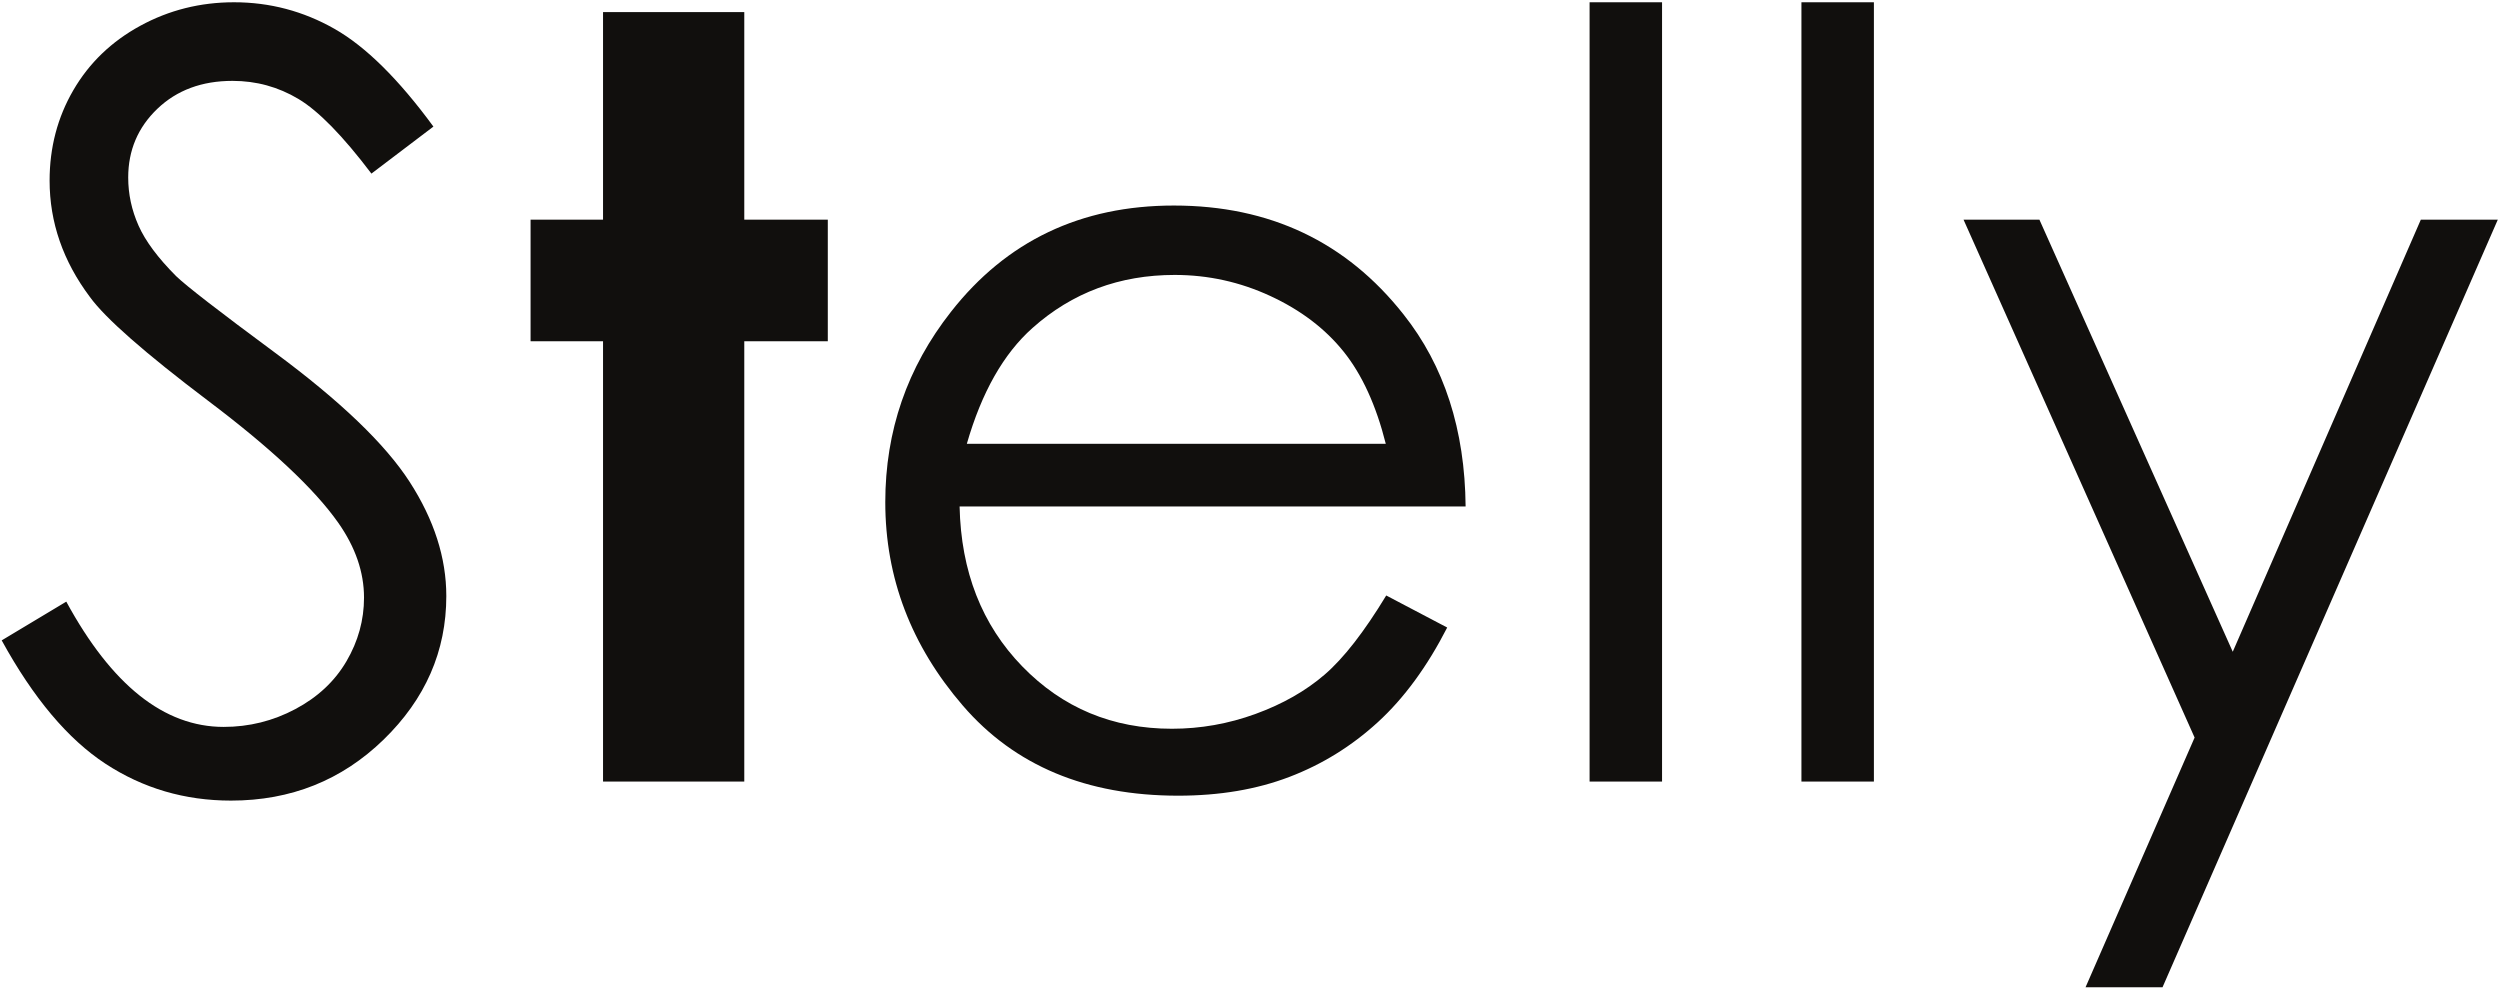
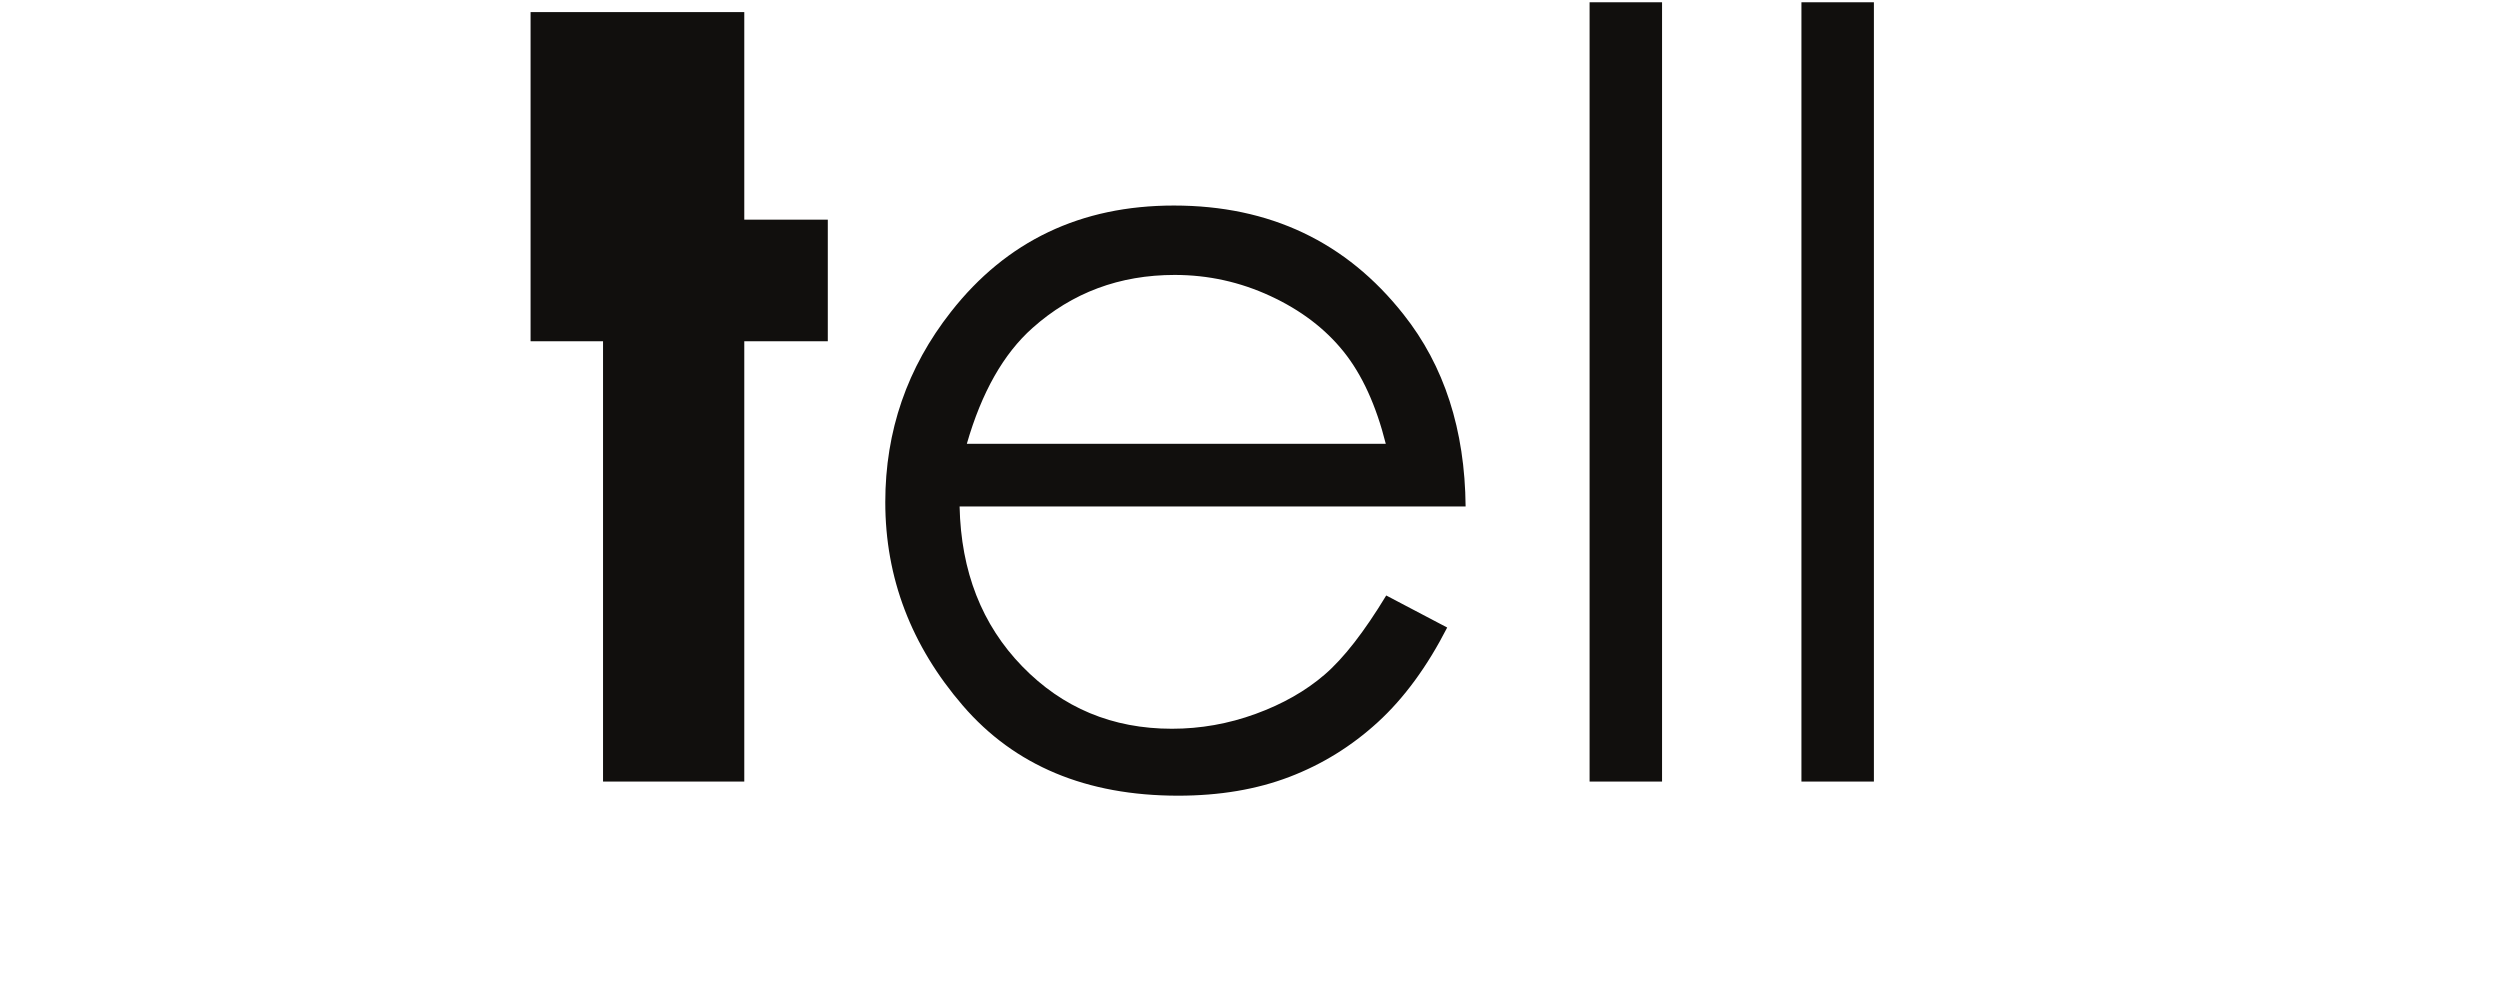
<svg xmlns="http://www.w3.org/2000/svg" width="1013" height="401" viewBox="0 0 1013 401" fill="none">
-   <path d="M0.689 259.481L26.856 243.781C45.253 277.624 66.513 294.544 90.628 294.544C100.943 294.544 110.631 292.136 119.691 287.316C128.751 282.499 135.651 276.04 140.391 267.937C145.129 259.839 147.501 251.248 147.501 242.171C147.501 231.836 144.015 221.713 137.043 211.797C127.416 198.123 109.845 181.656 84.325 162.395C58.66 142.996 42.692 128.972 36.416 120.317C25.537 105.796 20.099 90.084 20.099 73.187C20.099 59.781 23.305 47.565 29.724 36.531C36.144 25.5 45.18 16.807 56.833 10.453C68.481 4.1 81.144 0.92 94.823 0.92C109.333 0.92 122.905 4.509 135.533 11.685C148.163 18.863 161.527 32.063 175.62 51.292L150.5 70.345C138.92 55.037 129.049 44.948 120.891 40.076C112.731 35.208 103.839 32.771 94.216 32.771C81.797 32.771 71.649 36.541 63.769 44.08C55.888 51.62 51.949 60.904 51.949 71.931C51.949 78.633 53.34 85.127 56.133 91.411C58.924 97.693 64.013 104.532 71.408 111.931C75.452 115.843 88.707 126.103 111.168 142.716C137.808 162.395 156.083 179.905 165.989 195.256C175.892 210.604 180.845 226.024 180.845 241.513C180.845 263.844 172.369 283.24 155.421 299.707C138.473 316.172 117.863 324.403 93.593 324.403C74.9 324.403 57.948 319.427 42.747 309.476C27.54 299.528 13.52 282.863 0.689 259.481Z" fill="#110F0D" />
-   <path d="M244.351 4.901H301.583V89.007H335.424V138.276H301.583V316.688H244.351V138.276H214.988V89.007H244.351V4.901Z" fill="#110F0D" />
+   <path d="M244.351 4.901H301.583V89.007H335.424V138.276H301.583V316.688H244.351V138.276H214.988V89.007V4.901Z" fill="#110F0D" />
  <path d="M561.519 179.832C557.608 164.256 551.911 151.807 544.439 142.487C536.963 133.172 527.075 125.66 514.78 119.956C502.485 114.256 489.561 111.403 476.008 111.403C453.652 111.403 434.441 118.568 418.376 132.892C406.639 143.323 397.765 158.968 391.759 179.832H561.519ZM561.701 241.291L586.403 254.275C578.292 270.115 568.929 282.895 558.307 292.619C547.685 302.343 535.732 309.737 522.456 314.807C509.179 319.879 494.155 322.412 477.381 322.412C440.204 322.412 411.129 310.255 390.164 285.939C369.2 261.624 358.717 234.135 358.717 203.472C358.717 174.633 367.589 148.923 385.335 126.344C407.828 97.639 437.937 83.284 475.663 83.284C514.504 83.284 545.524 97.996 568.719 127.413C585.204 148.191 593.585 174.124 593.867 205.211H388.827C389.387 231.565 397.847 253.164 414.212 270.012C430.572 286.864 450.787 295.289 474.847 295.289C486.452 295.289 497.747 293.291 508.727 289.291C519.705 285.293 529.041 279.983 536.736 273.361C544.427 266.744 552.751 256.052 561.701 241.291Z" fill="#110F0D" />
  <path d="M644.1 0.92H673.463V316.689H644.1V0.92Z" fill="#110F0D" />
  <path d="M729.941 0.92H759.303V316.689H729.941V0.92Z" fill="#110F0D" />
-   <path d="M795.625 89.007H826.368L904.712 264.092L980.919 89.007H1012.11L876.249 400.049H845.057L889.256 298.863L795.625 89.007Z" fill="#110F0D" />
</svg>